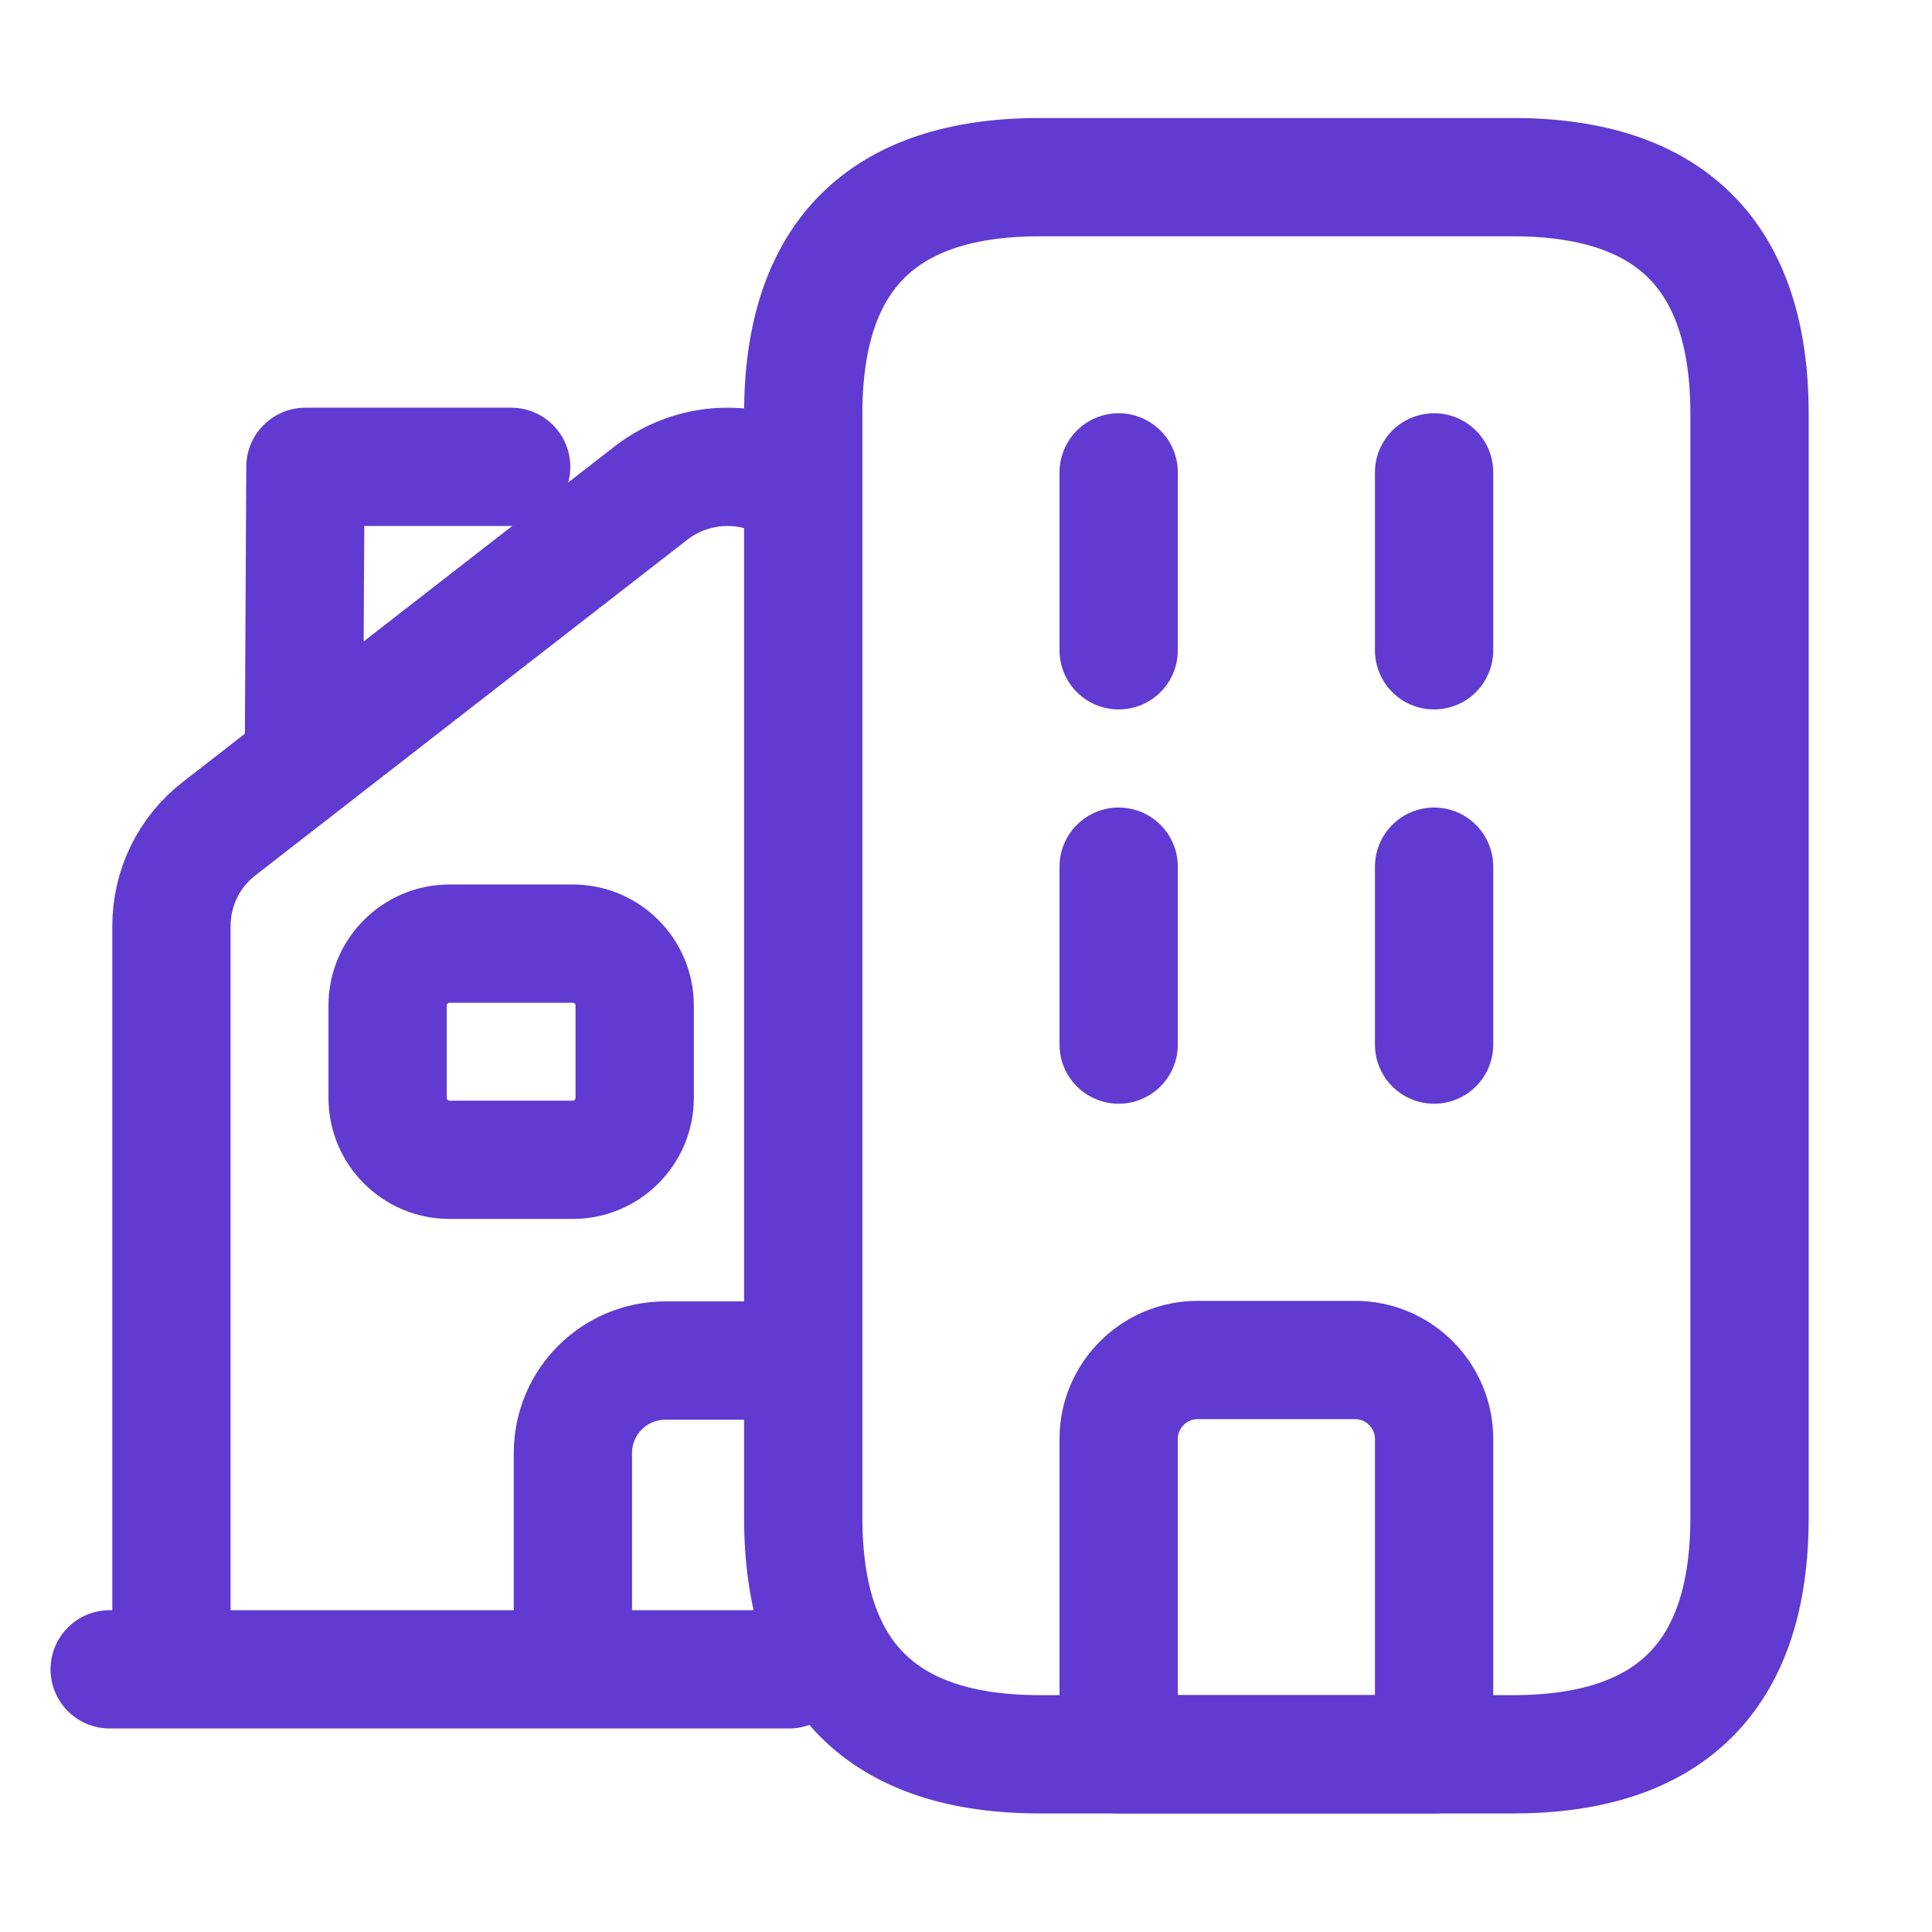
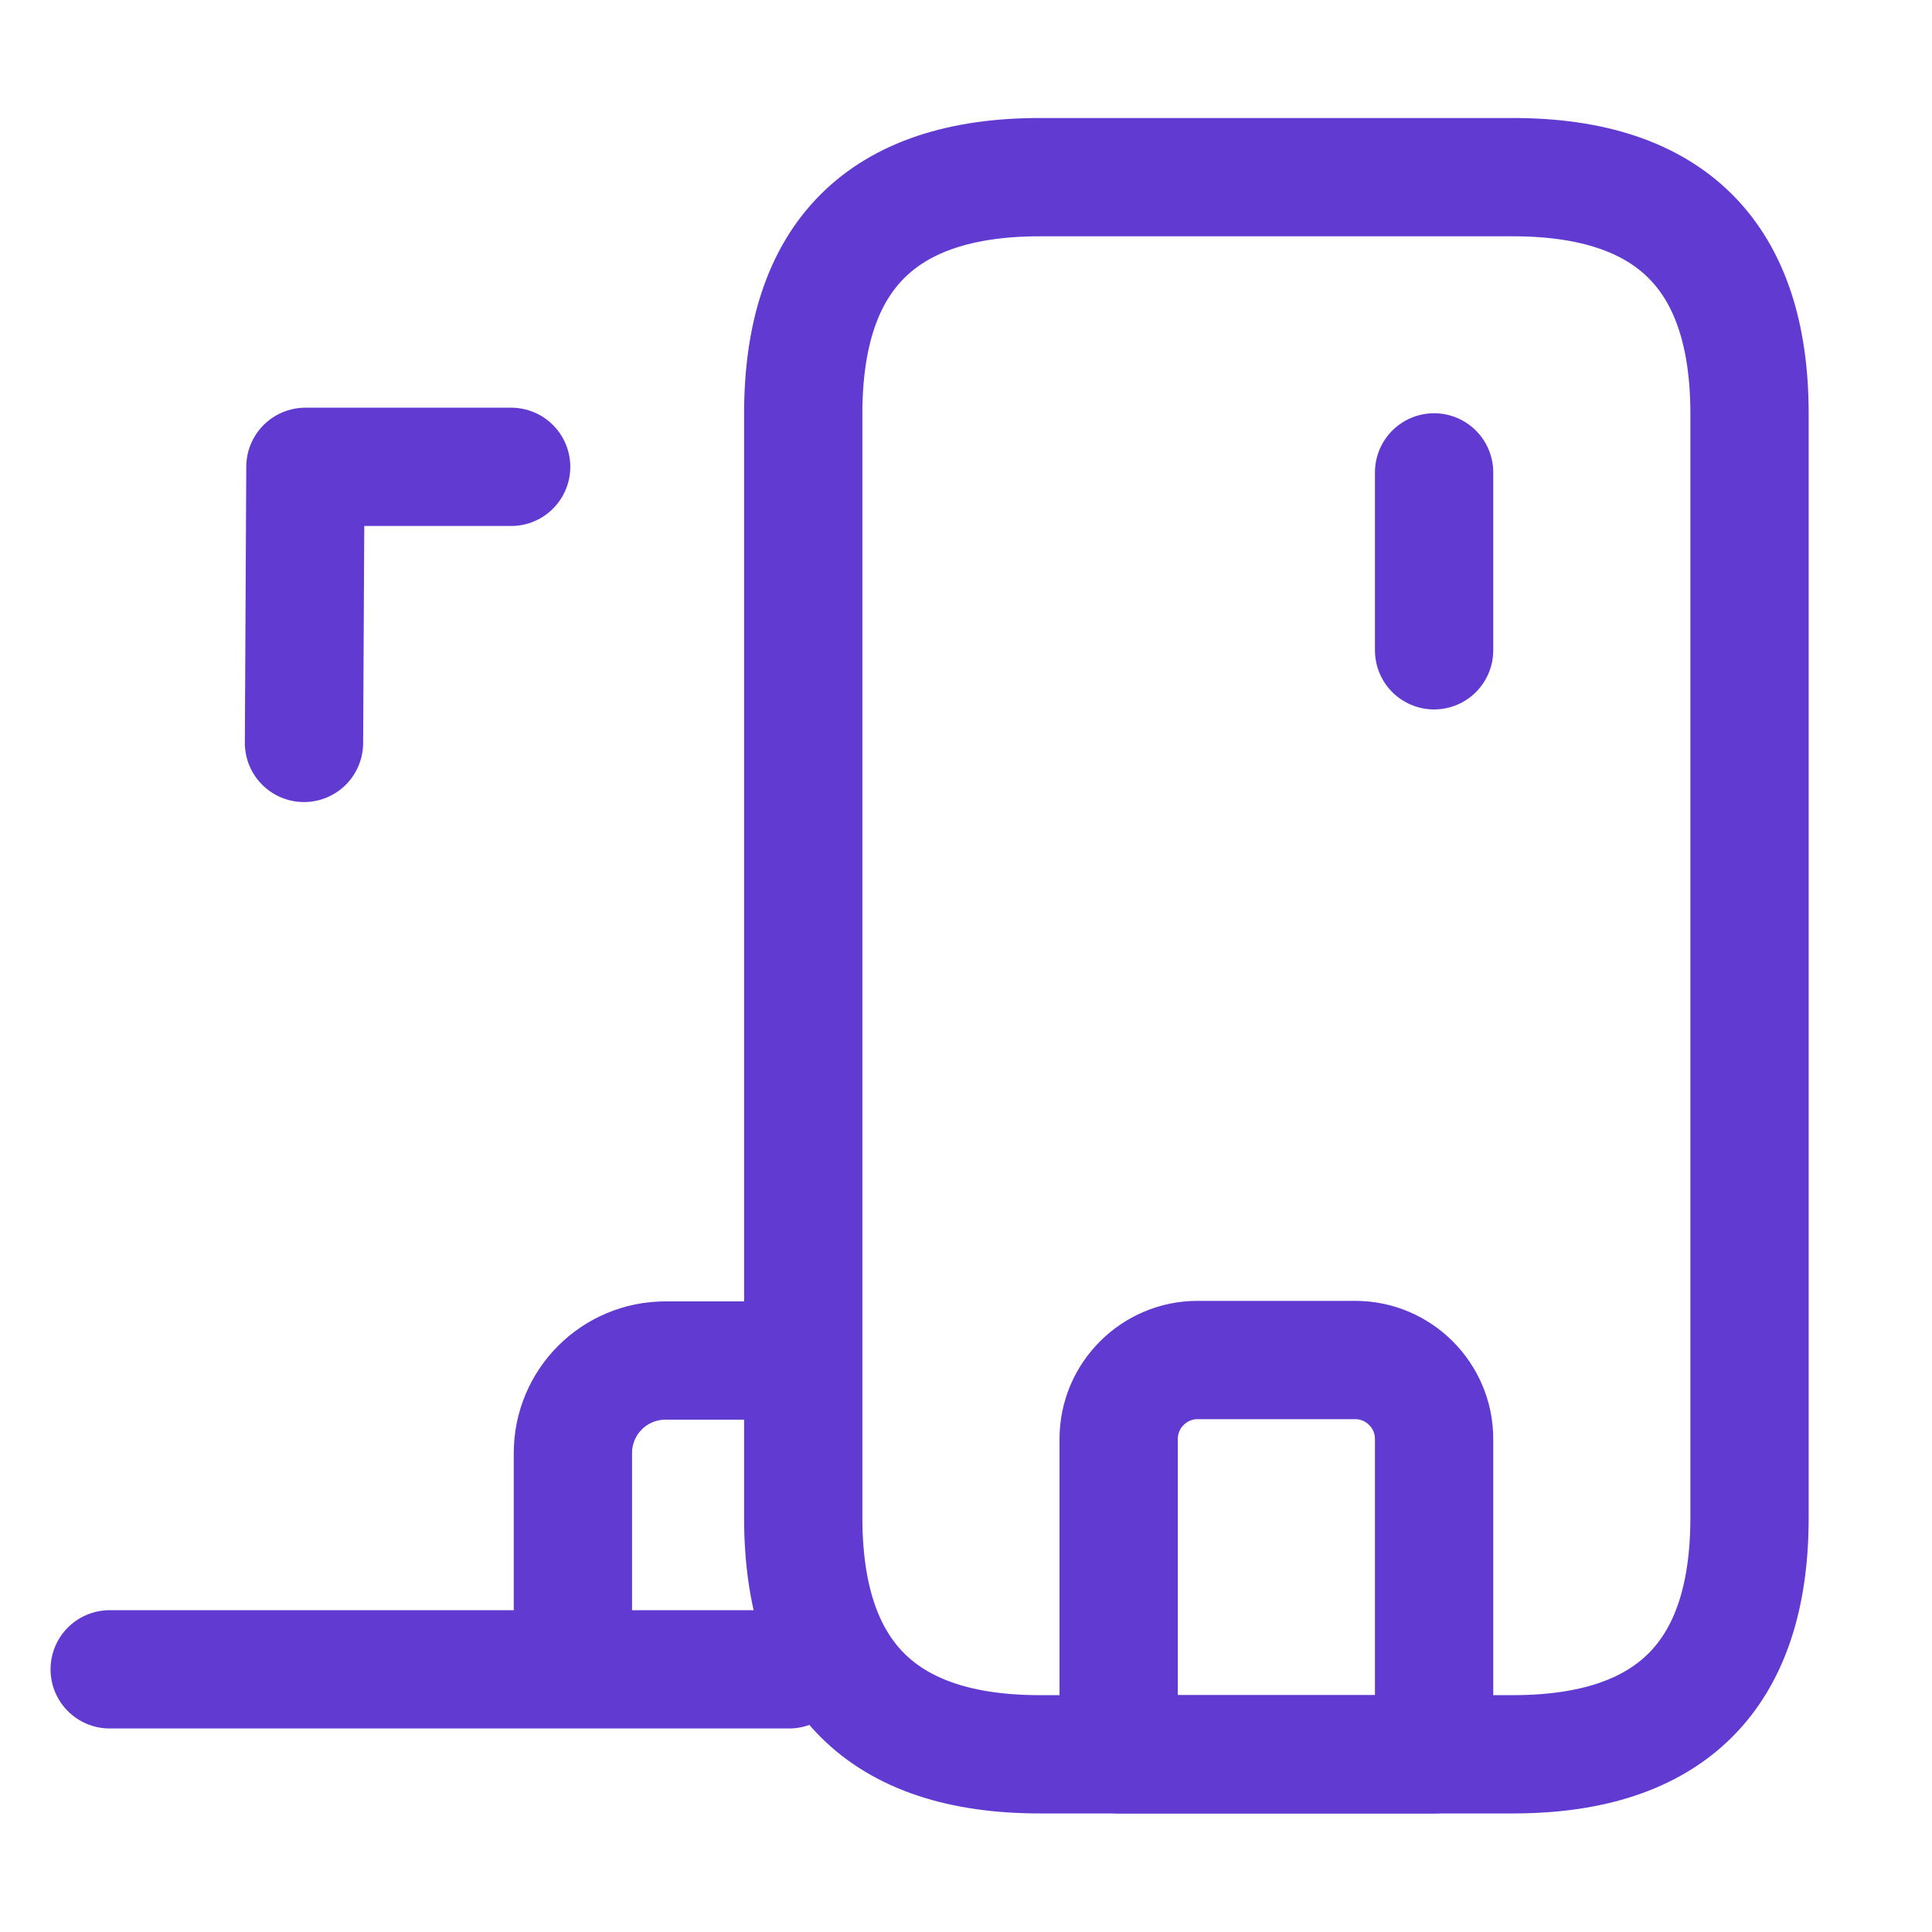
<svg xmlns="http://www.w3.org/2000/svg" width="49" height="49" viewBox="0 0 49 49" fill="none">
-   <path d="M28.372 21.981V26.493" stroke="#603AD1" stroke-width="3" stroke-miterlimit="10" stroke-linecap="round" stroke-linejoin="round" />
-   <path d="M36.372 21.981V26.493" stroke="#603AD1" stroke-width="3" stroke-miterlimit="10" stroke-linecap="round" stroke-linejoin="round" />
-   <path d="M28.372 11.981V16.493" stroke="#603AD1" stroke-width="3" stroke-miterlimit="10" stroke-linecap="round" stroke-linejoin="round" />
  <path d="M36.372 11.981V16.493" stroke="#603AD1" stroke-width="3" stroke-miterlimit="10" stroke-linecap="round" stroke-linejoin="round" />
  <path d="M34.372 34.493H30.372C29.272 34.493 28.372 35.393 28.372 36.493V44.493H36.372V36.493C36.372 35.393 35.472 34.493 34.372 34.493Z" stroke="#603AD1" stroke-width="3" stroke-miterlimit="10" stroke-linecap="round" stroke-linejoin="round" />
  <path d="M20.372 38.493V10.493C20.372 6.493 22.372 4.493 26.372 4.493H38.372C42.372 4.493 44.372 6.493 44.372 10.493V38.493C44.372 42.493 42.372 44.493 38.372 44.493H26.372C22.372 44.493 20.372 42.493 20.372 38.493Z" stroke="#603AD1" stroke-width="3" stroke-miterlimit="10" stroke-linecap="round" stroke-linejoin="round" />
  <path d="M20.013 42.338L2.782 42.338" stroke="#603AD1" stroke-width="3" stroke-miterlimit="10" stroke-linecap="round" stroke-linejoin="round" />
-   <path d="M20.372 12.498C19.244 11.621 17.662 11.621 16.519 12.498L5.554 21.019C4.786 21.615 4.348 22.523 4.348 23.494V42.338" stroke="#603AD1" stroke-width="3" stroke-miterlimit="10" stroke-linejoin="round" />
  <path d="M20.013 34.506H16.88C15.58 34.506 14.53 35.555 14.53 36.855V42.338" stroke="#603AD1" stroke-width="3" stroke-miterlimit="10" stroke-linejoin="round" />
-   <path d="M11.398 29.415H14.53C15.392 29.415 16.097 28.71 16.097 27.849V25.499C16.097 24.638 15.392 23.933 14.53 23.933H11.398C10.536 23.933 9.831 24.638 9.831 25.499V27.849C9.831 28.71 10.536 29.415 11.398 29.415Z" stroke="#603AD1" stroke-width="3" stroke-miterlimit="10" stroke-linejoin="round" />
  <path d="M7.71 18.842L7.746 11.84H12.964" stroke="#603AD1" stroke-width="3" stroke-miterlimit="10" stroke-linecap="round" stroke-linejoin="round" />
</svg>